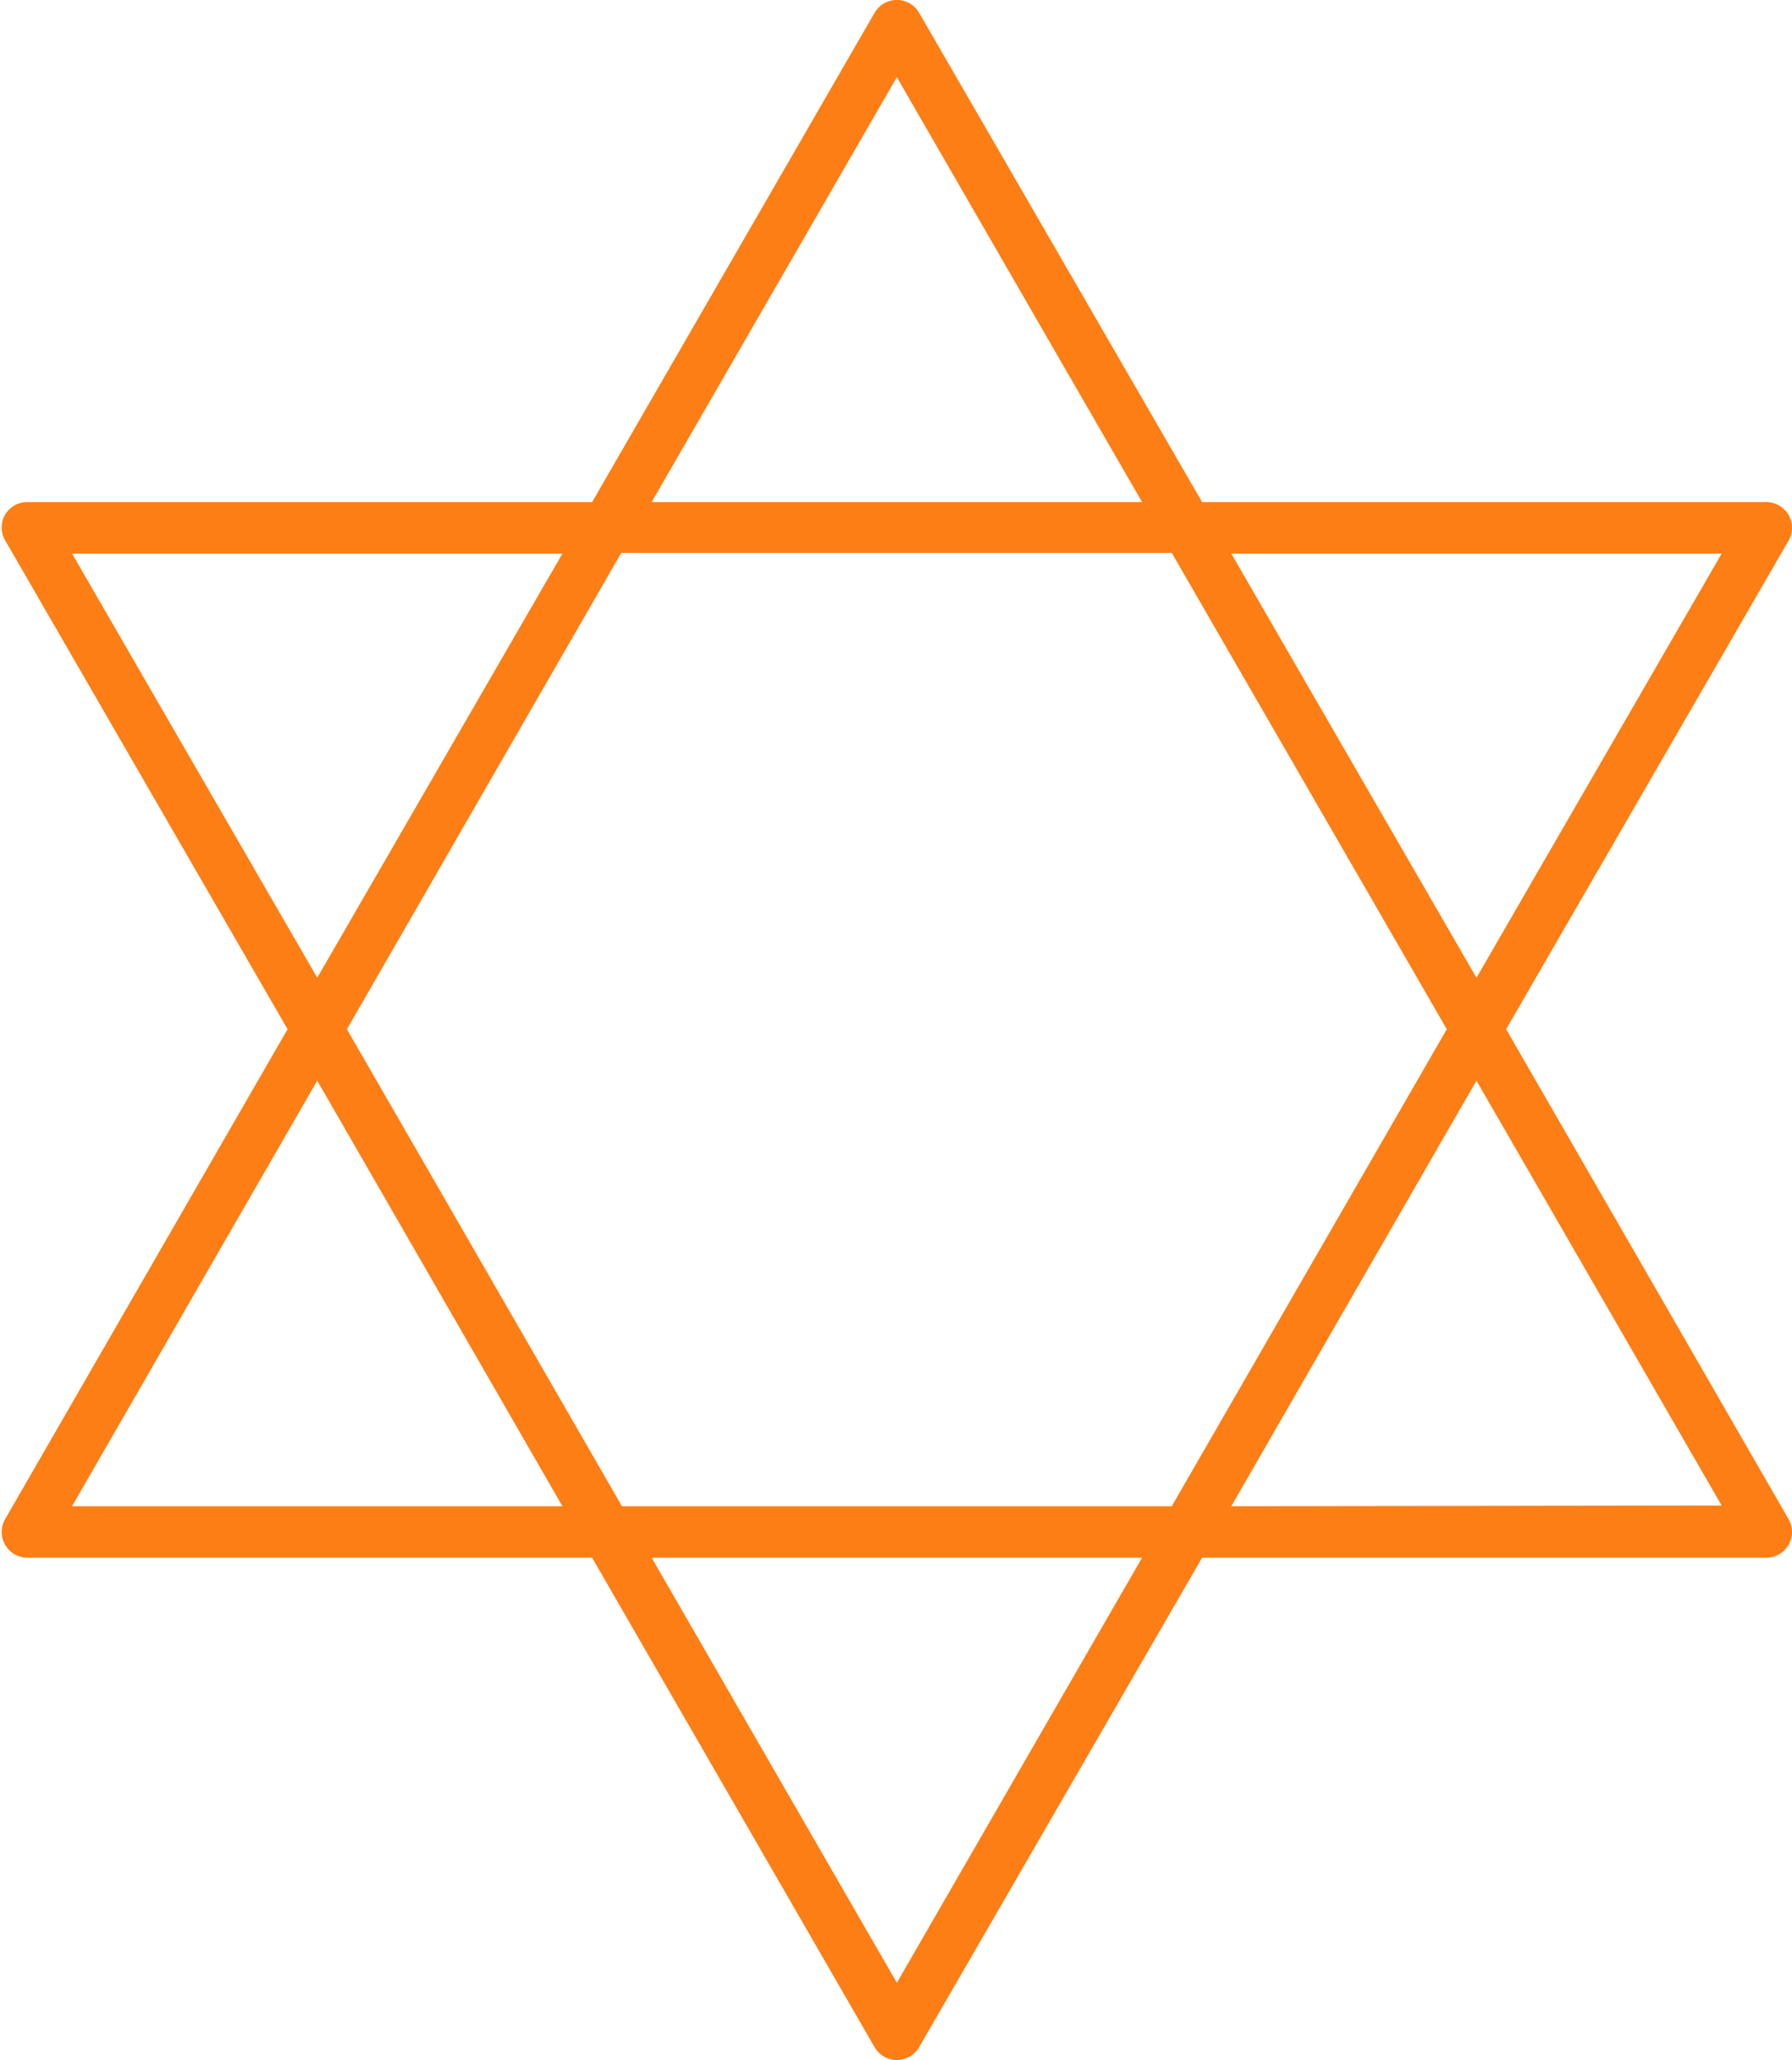
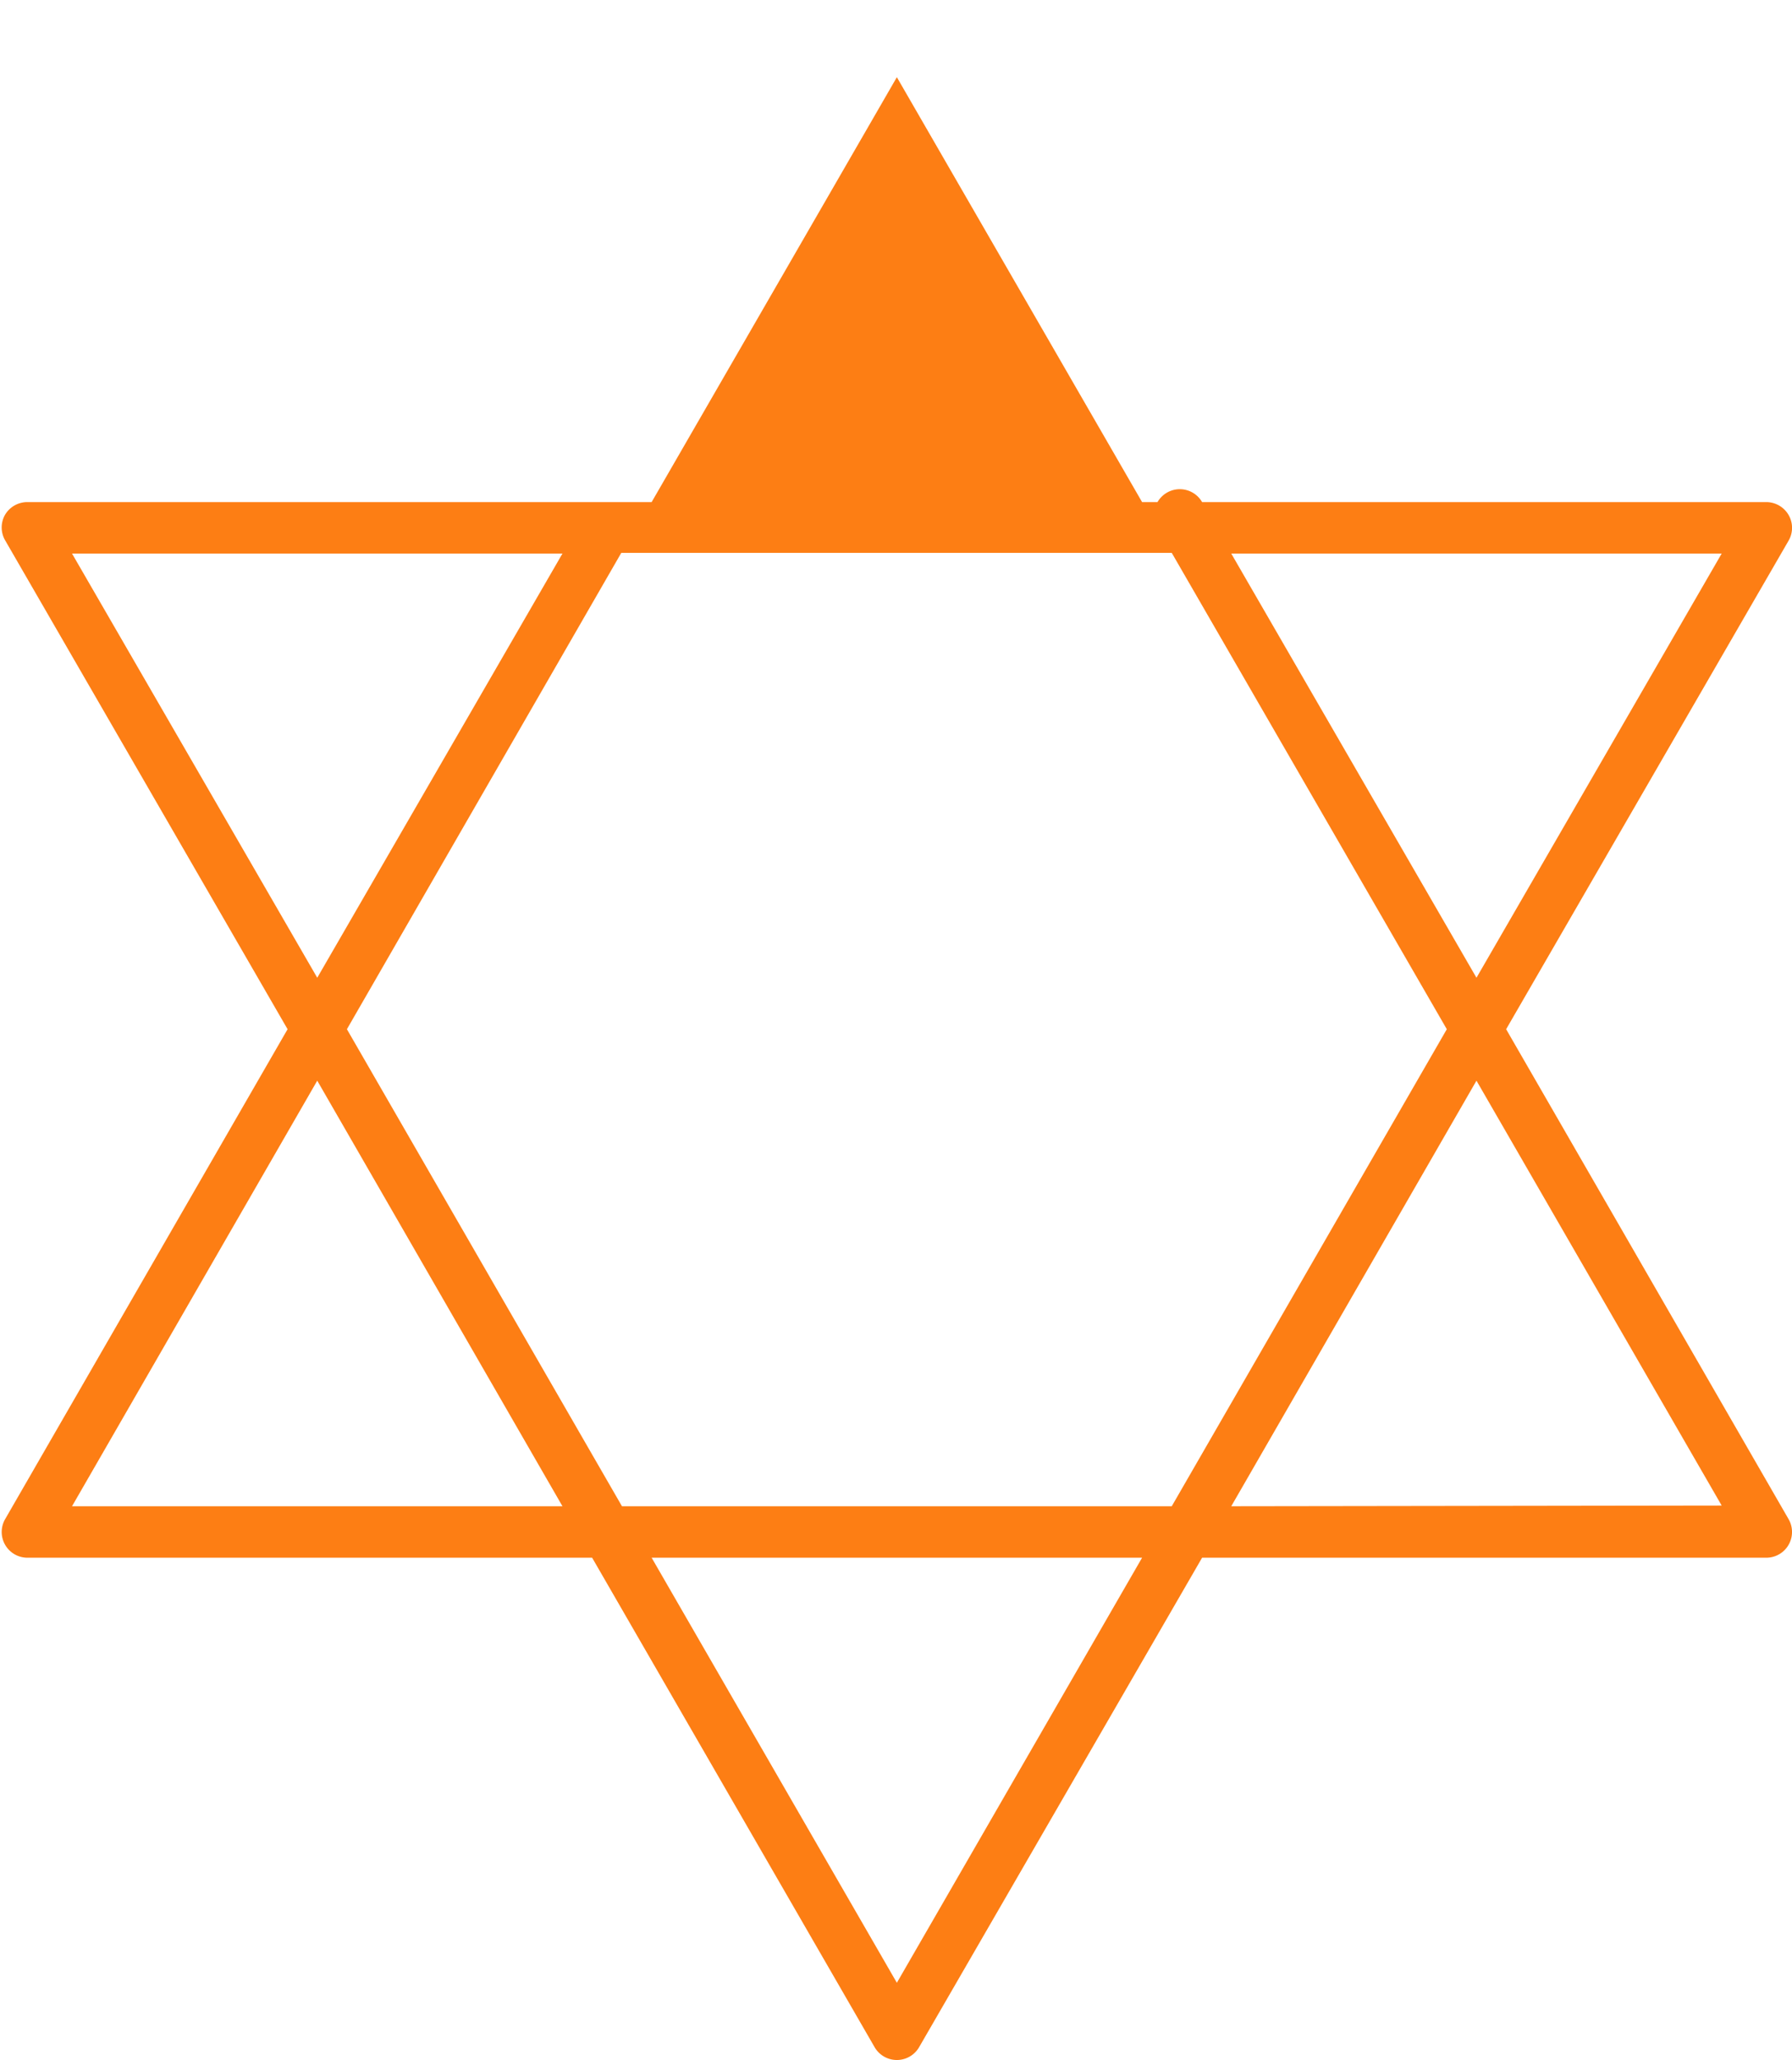
<svg xmlns="http://www.w3.org/2000/svg" fill="#000000" height="120.1" preserveAspectRatio="xMidYMid meet" version="1" viewBox="-0.1 -0.0 104.5 120.1" width="104.5" zoomAndPan="magnify">
  <g data-name="Layer 2">
    <g data-name="Layer 1" id="change1_1">
-       <path d="M87.73,60,104.2,31.52a1.49,1.49,0,0,0,0-1.5,1.51,1.51,0,0,0-1.3-.75H70L53.5.75a1.5,1.5,0,0,0-2.6,0L34.43,29.27H1.5A1.51,1.51,0,0,0,.2,30a1.49,1.49,0,0,0,0,1.5L16.67,60,.2,88.56a1.5,1.5,0,0,0,1.3,2.25H34.43L50.9,119.34a1.5,1.5,0,0,0,2.6,0L70,90.81H102.9a1.5,1.5,0,0,0,1.3-2.25ZM68.23,87.81H36.17L20.13,60l16-27.77H68.23L84.27,60ZM100.3,32.27,86,57,71.7,32.27ZM52.2,4.5,66.5,29.27H37.9ZM32.7,32.27,18.4,57,4.1,32.27ZM4.1,87.81,18.4,63,32.7,87.81Zm48.1,27.78L37.9,90.81H66.5ZM71.7,87.81,86,63l14.3,24.77Z" fill="#fd7e14" />
+       <path d="M87.73,60,104.2,31.52a1.49,1.49,0,0,0,0-1.5,1.51,1.51,0,0,0-1.3-.75H70a1.5,1.5,0,0,0-2.6,0L34.43,29.27H1.5A1.51,1.51,0,0,0,.2,30a1.49,1.49,0,0,0,0,1.5L16.67,60,.2,88.56a1.5,1.5,0,0,0,1.3,2.25H34.43L50.9,119.34a1.5,1.5,0,0,0,2.6,0L70,90.81H102.9a1.5,1.5,0,0,0,1.3-2.25ZM68.23,87.81H36.17L20.13,60l16-27.77H68.23L84.27,60ZM100.3,32.27,86,57,71.7,32.27ZM52.2,4.5,66.5,29.27H37.9ZM32.7,32.27,18.4,57,4.1,32.27ZM4.1,87.81,18.4,63,32.7,87.81Zm48.1,27.78L37.9,90.81H66.5ZM71.7,87.81,86,63l14.3,24.77Z" fill="#fd7e14" />
    </g>
  </g>
</svg>